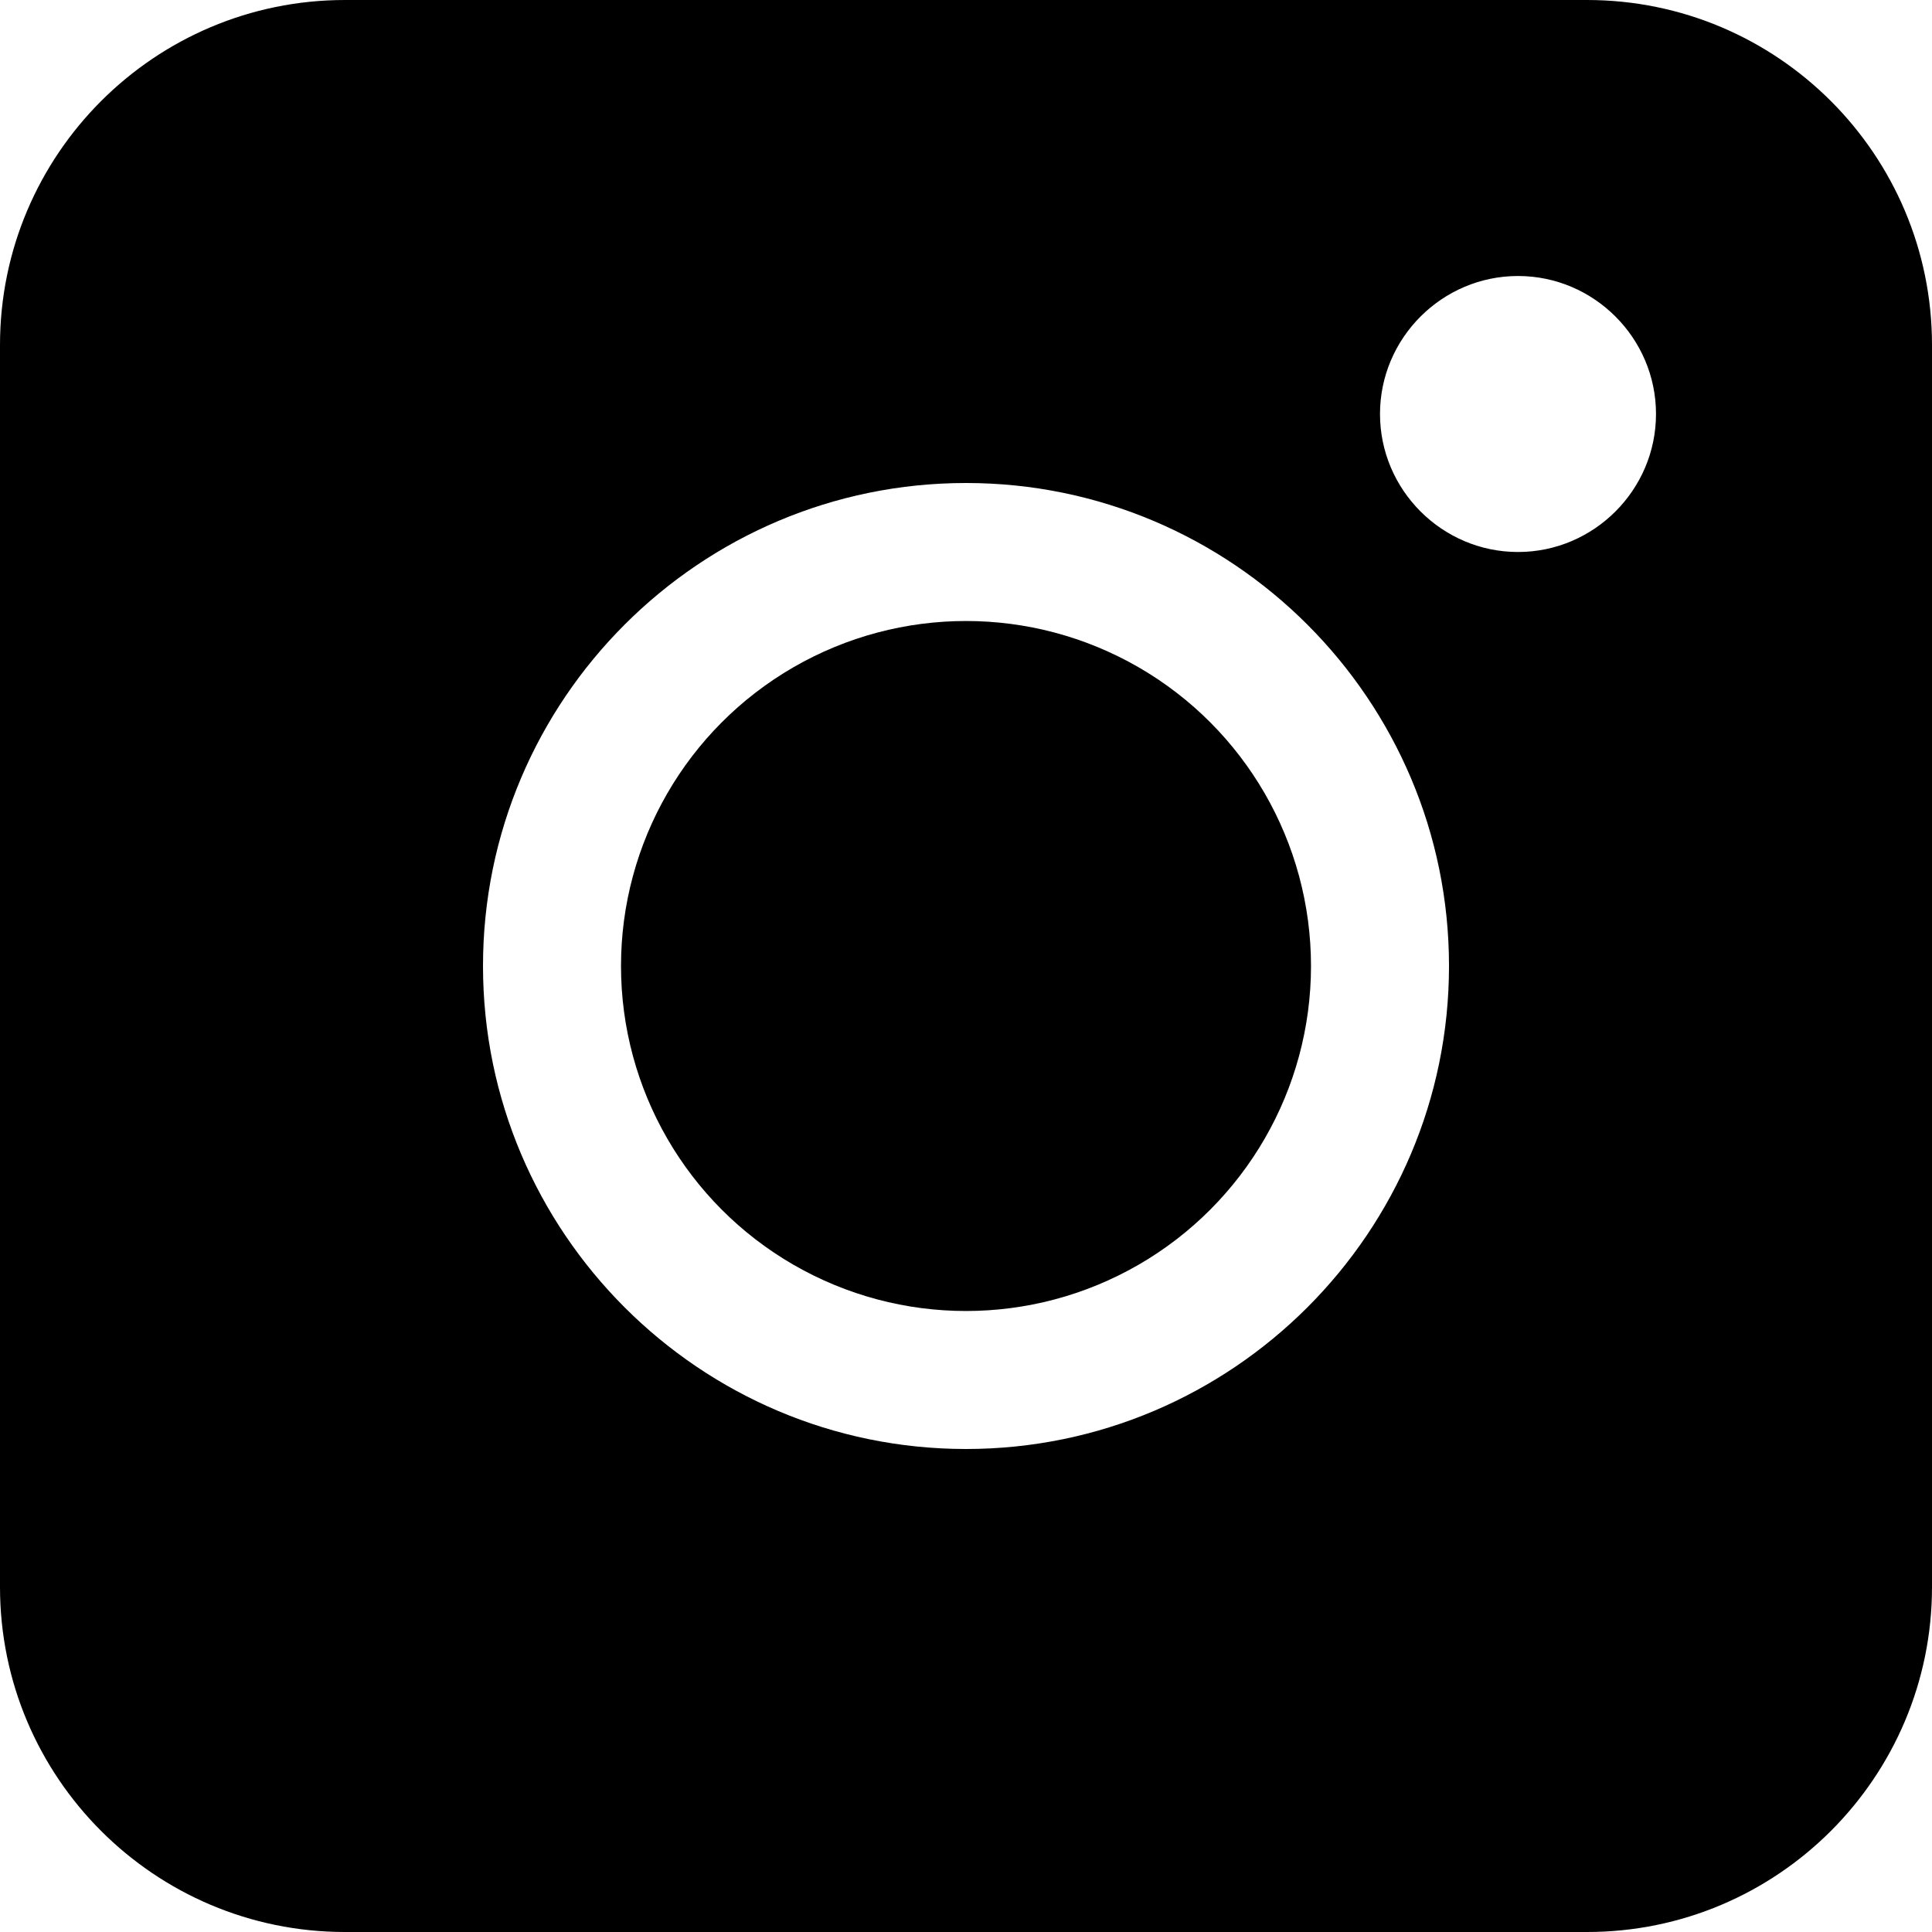
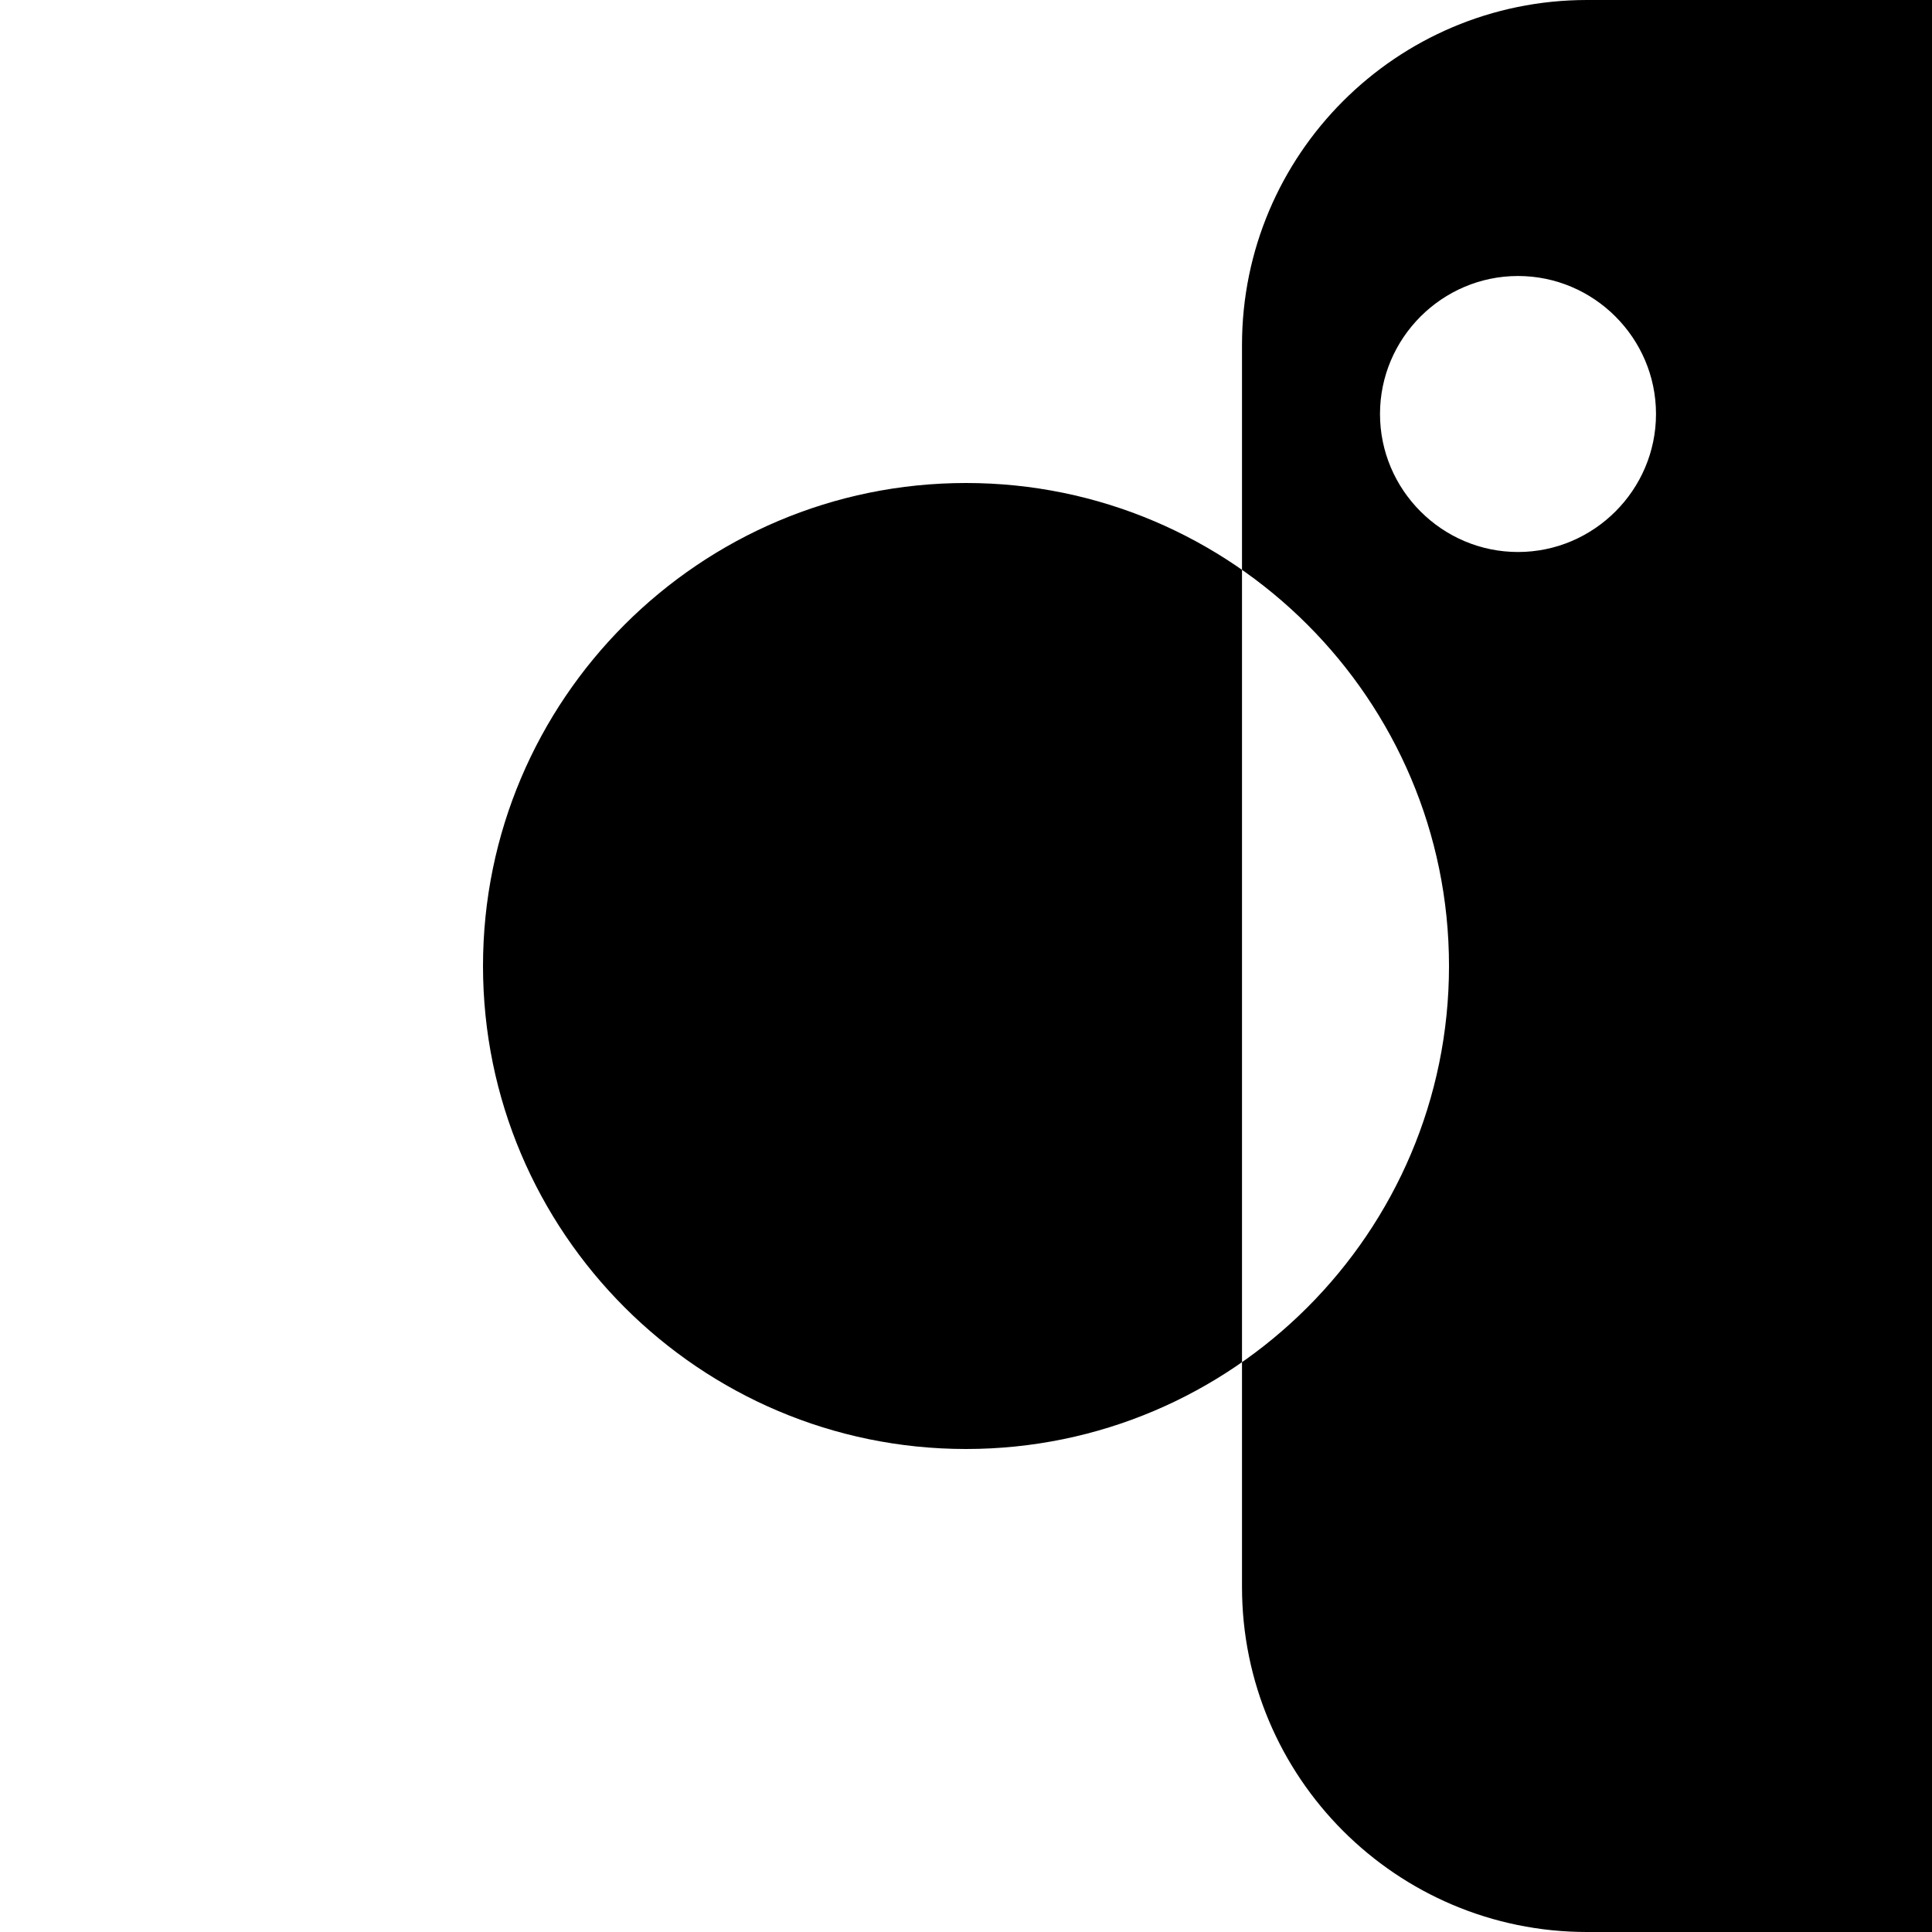
<svg xmlns="http://www.w3.org/2000/svg" data-name="Layer 1" height="28.0" preserveAspectRatio="xMidYMid meet" version="1.0" viewBox="2.0 2.0 28.0 28.0" width="28.0" zoomAndPan="magnify">
  <g id="change1_1">
-     <circle cx="16" cy="16" r="5" />
-   </g>
+     </g>
  <g id="change1_2">
-     <path d="m25,2H7c-2.76,0-5,2.24-5,5v18c0,2.76,2.24,5,5,5h18c2.76,0,5-2.24,5-5V7c0-2.76-2.24-5-5-5Zm-9,21c-3.86,0-7-3.14-7-7s3.14-7,7-7,7,3.14,7,7-3.14,7-7,7Zm8-13c-1.1,0-2-.9-2-2s.9-2,2-2,2,.9,2,2-.9,2-2,2Z" />
+     <path d="m25,2c-2.76,0-5,2.24-5,5v18c0,2.76,2.24,5,5,5h18c2.76,0,5-2.24,5-5V7c0-2.76-2.24-5-5-5Zm-9,21c-3.86,0-7-3.14-7-7s3.14-7,7-7,7,3.14,7,7-3.14,7-7,7Zm8-13c-1.1,0-2-.9-2-2s.9-2,2-2,2,.9,2,2-.9,2-2,2Z" />
  </g>
</svg>